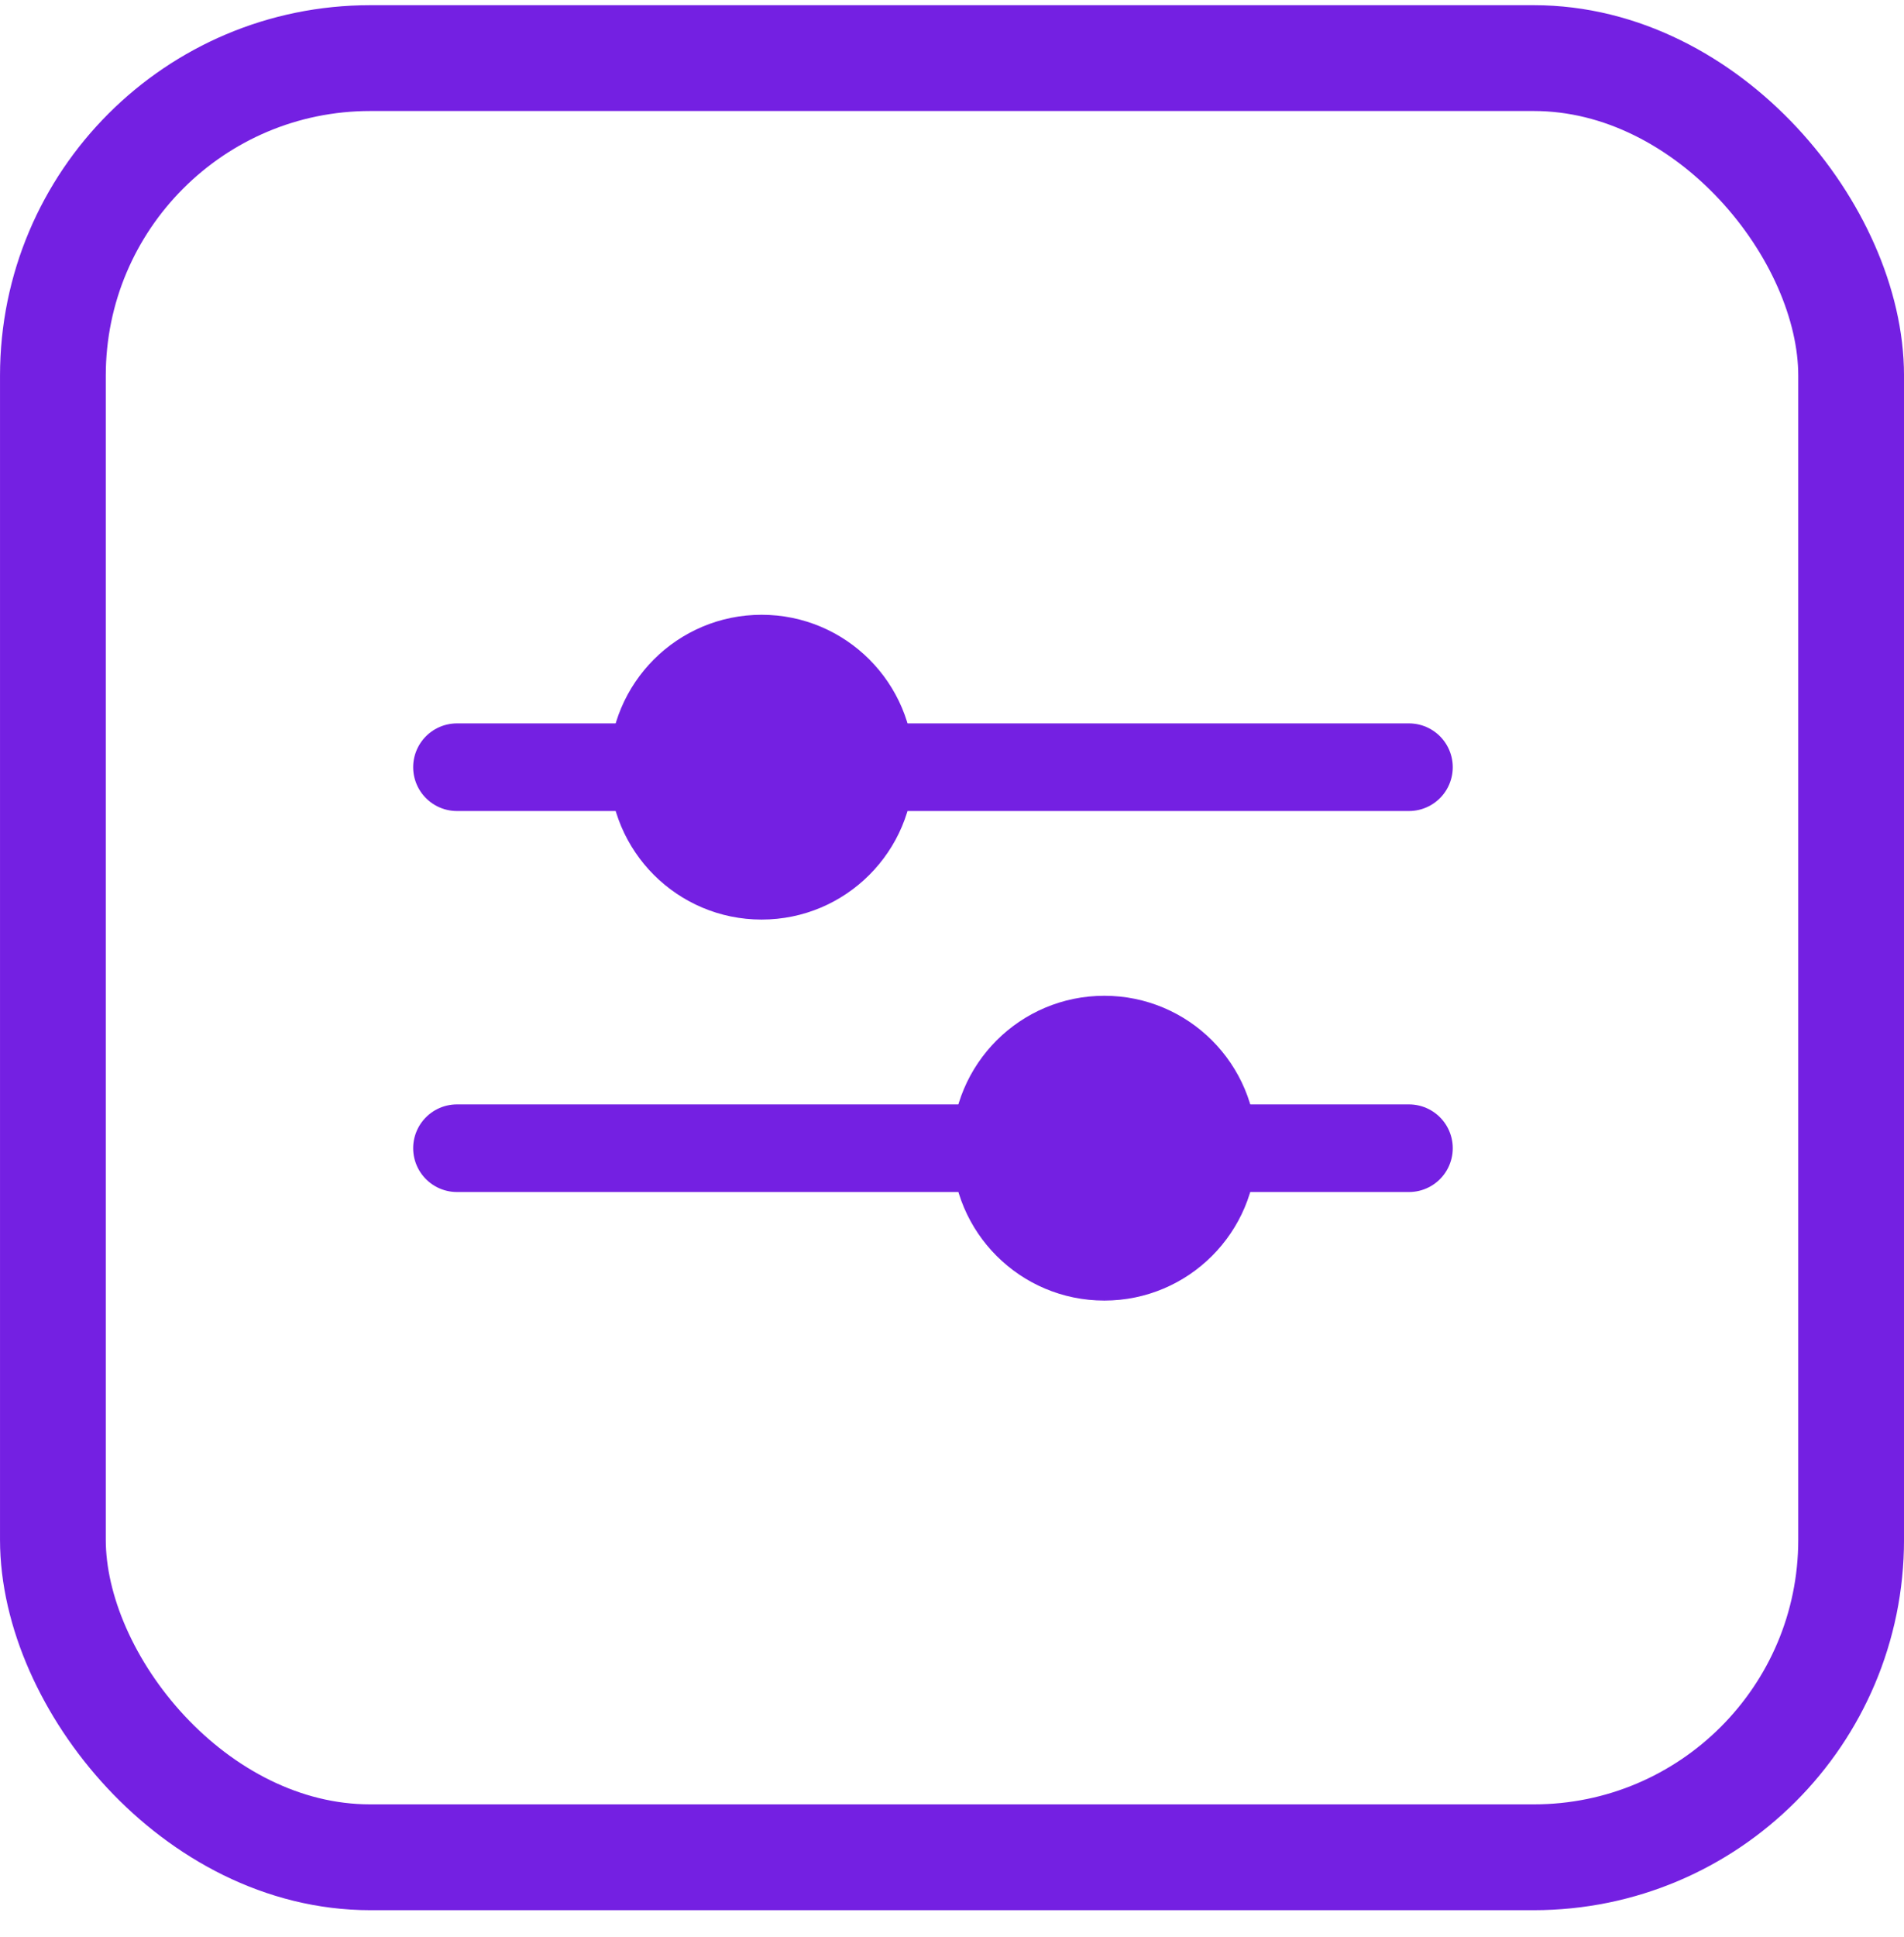
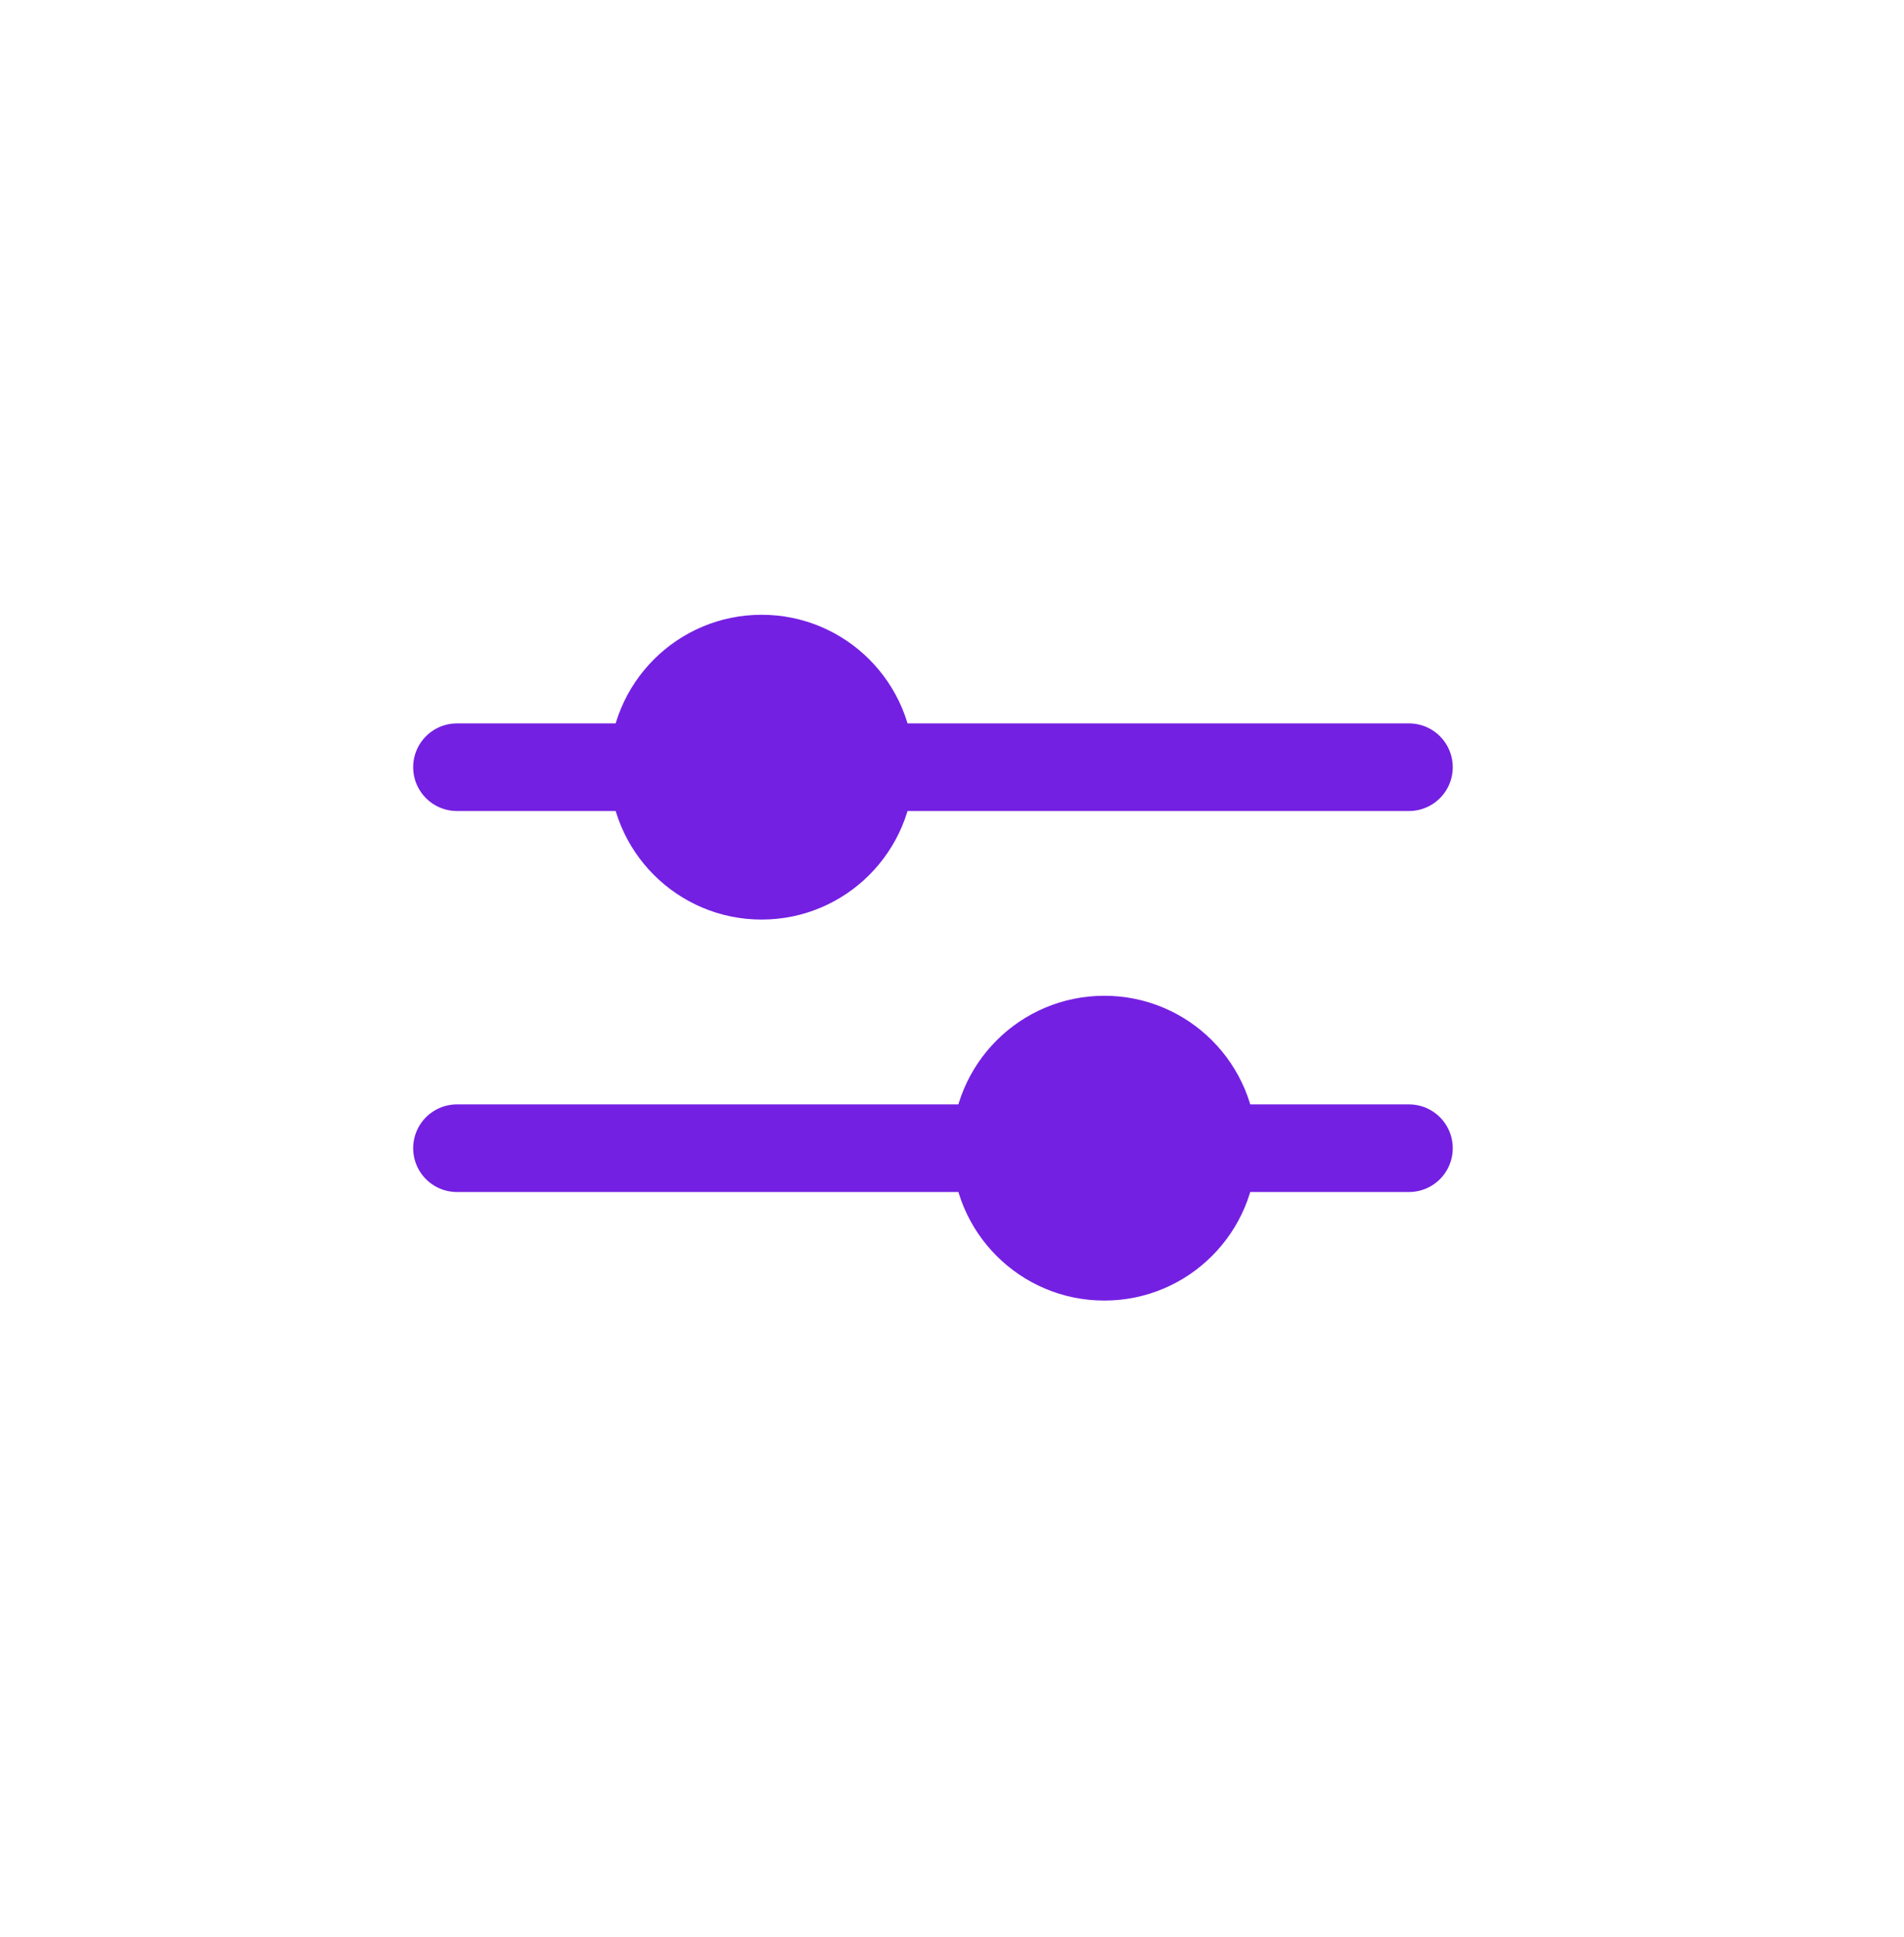
<svg xmlns="http://www.w3.org/2000/svg" width="60" height="61" viewBox="0 0 60 61" fill="none">
-   <rect x="1.667" y="1.83" width="56.667" height="56.667" rx="10" stroke="#7420E2" stroke-width="3.333" />
  <path d="M14.4 24.164H44.4" stroke="#7420E2" stroke-width="2.76" stroke-linecap="round" />
  <path d="M14.4 36.164H44.4" stroke="#7420E2" stroke-width="2.76" stroke-linecap="round" />
  <circle cx="24" cy="24.163" r="4.8" fill="#7420E2" />
  <circle cx="34.8" cy="36.163" r="4.8" fill="#7420E2" />
</svg>